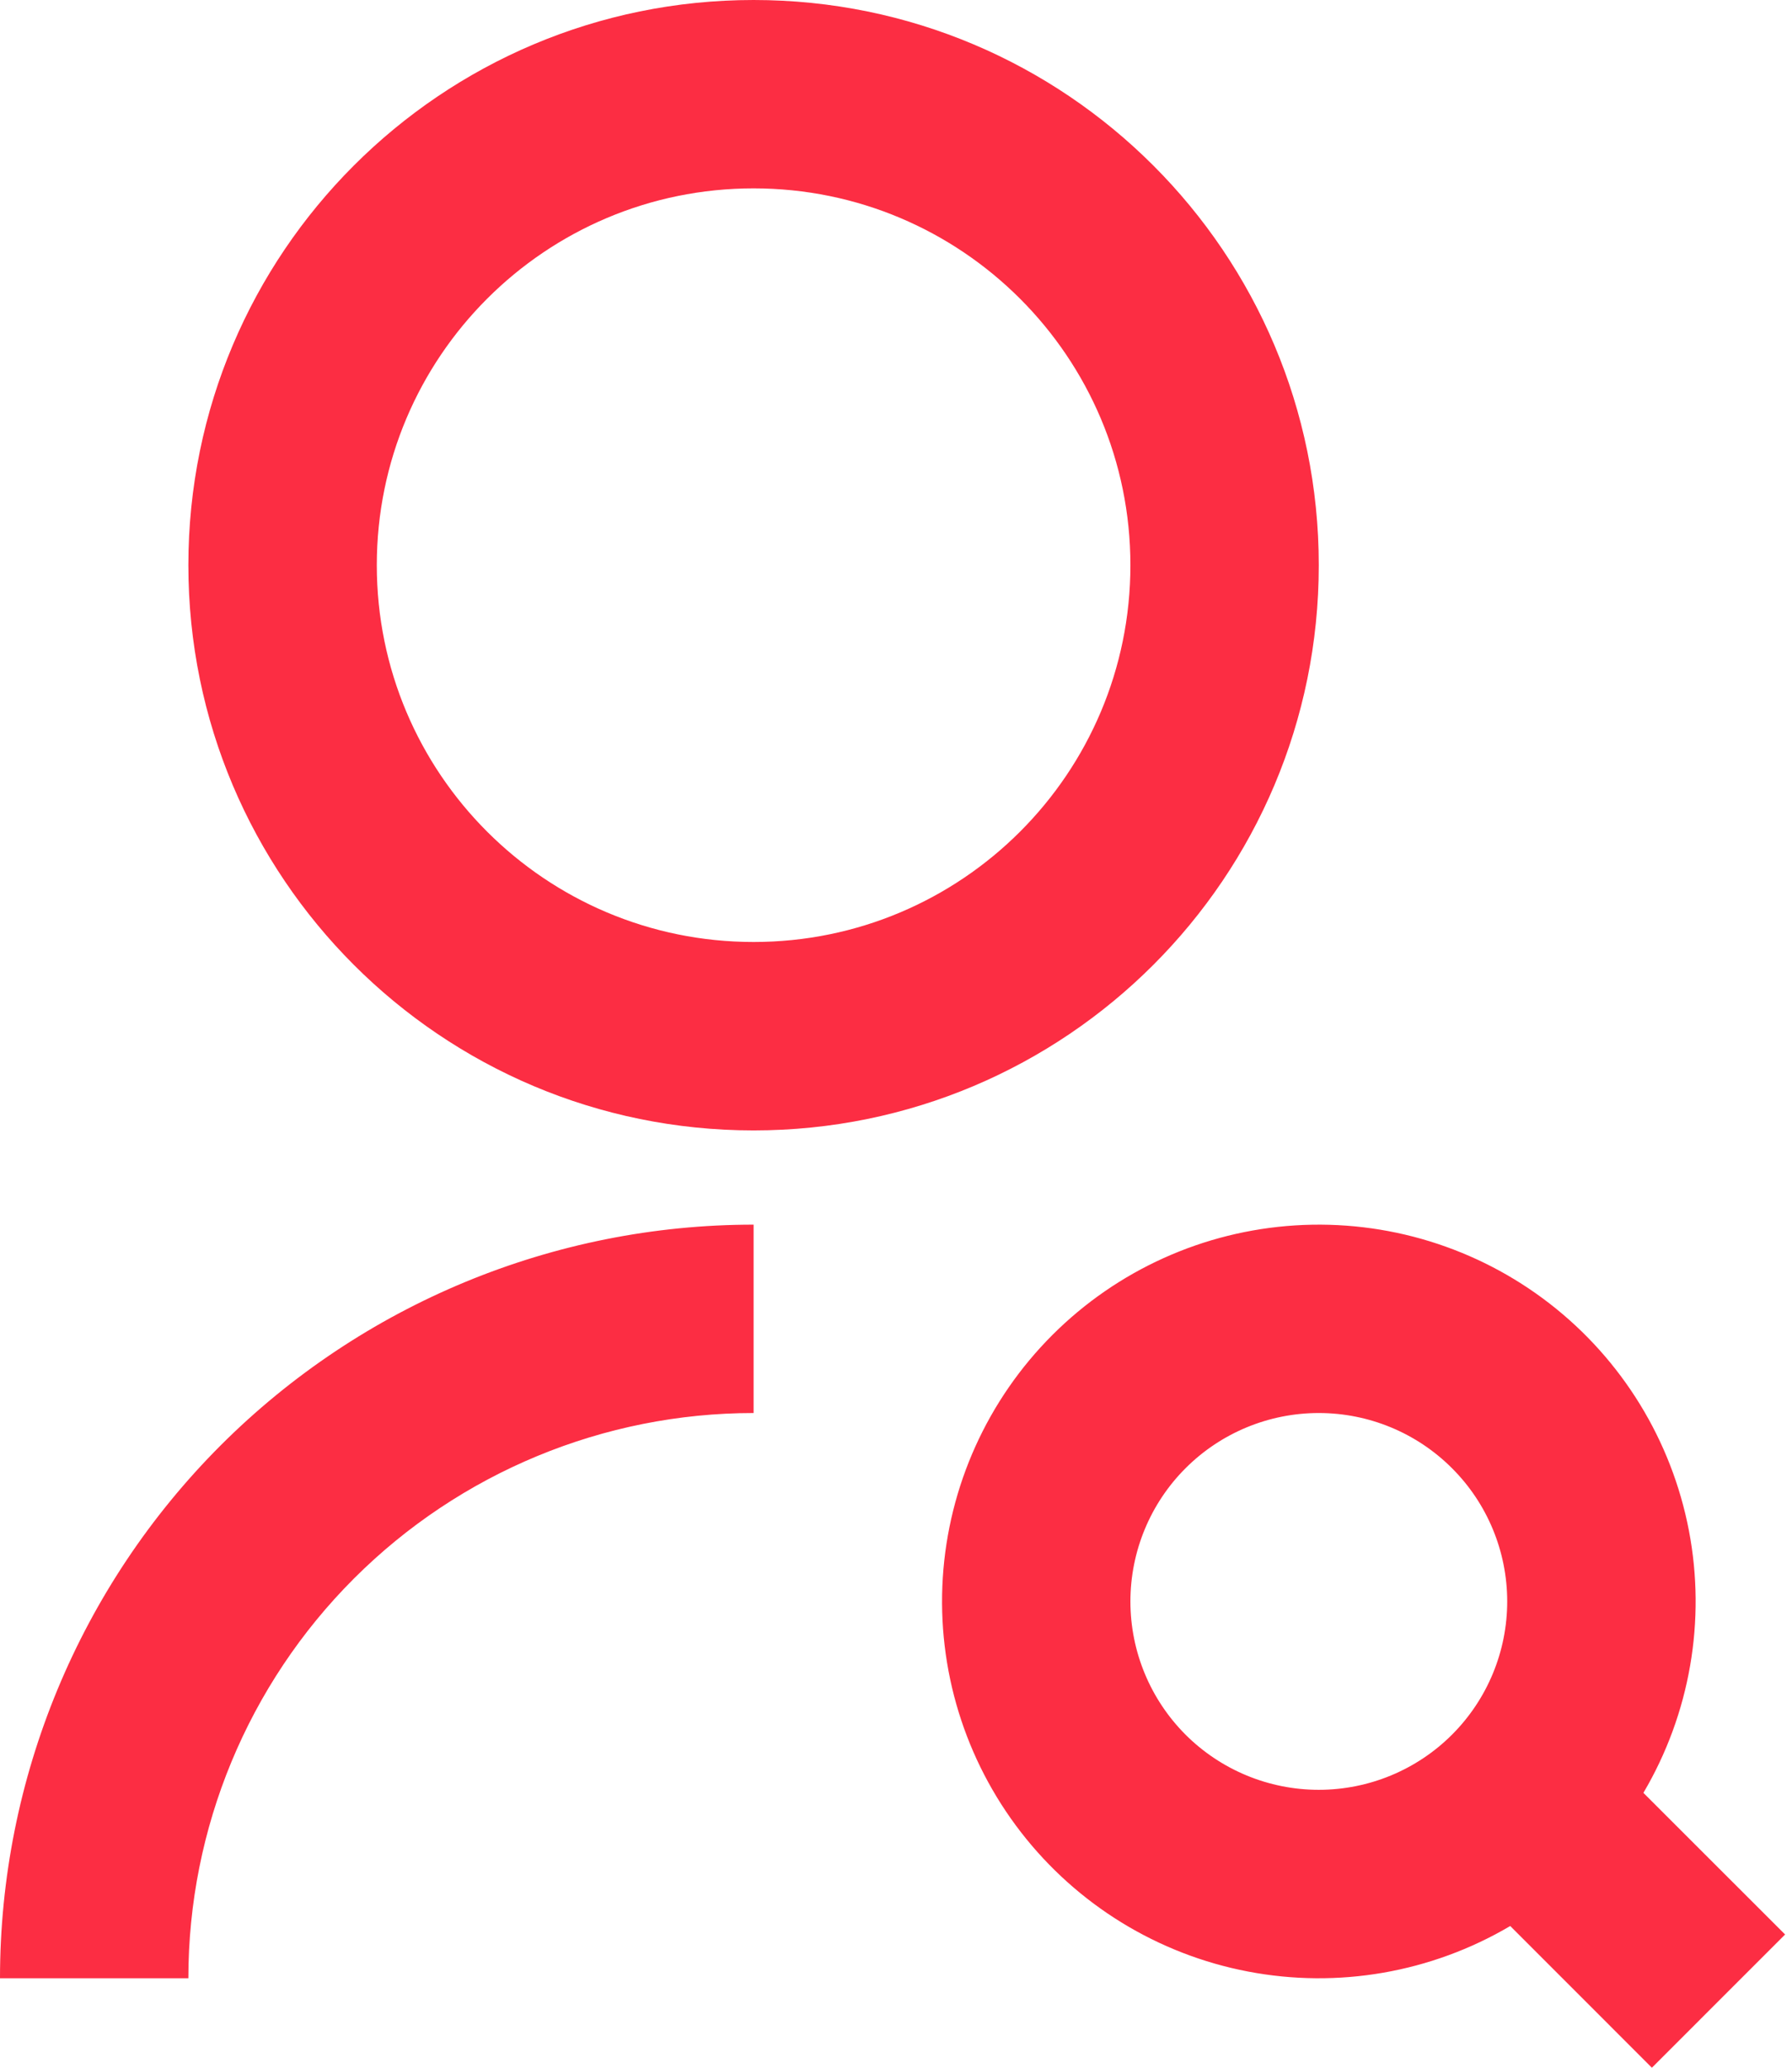
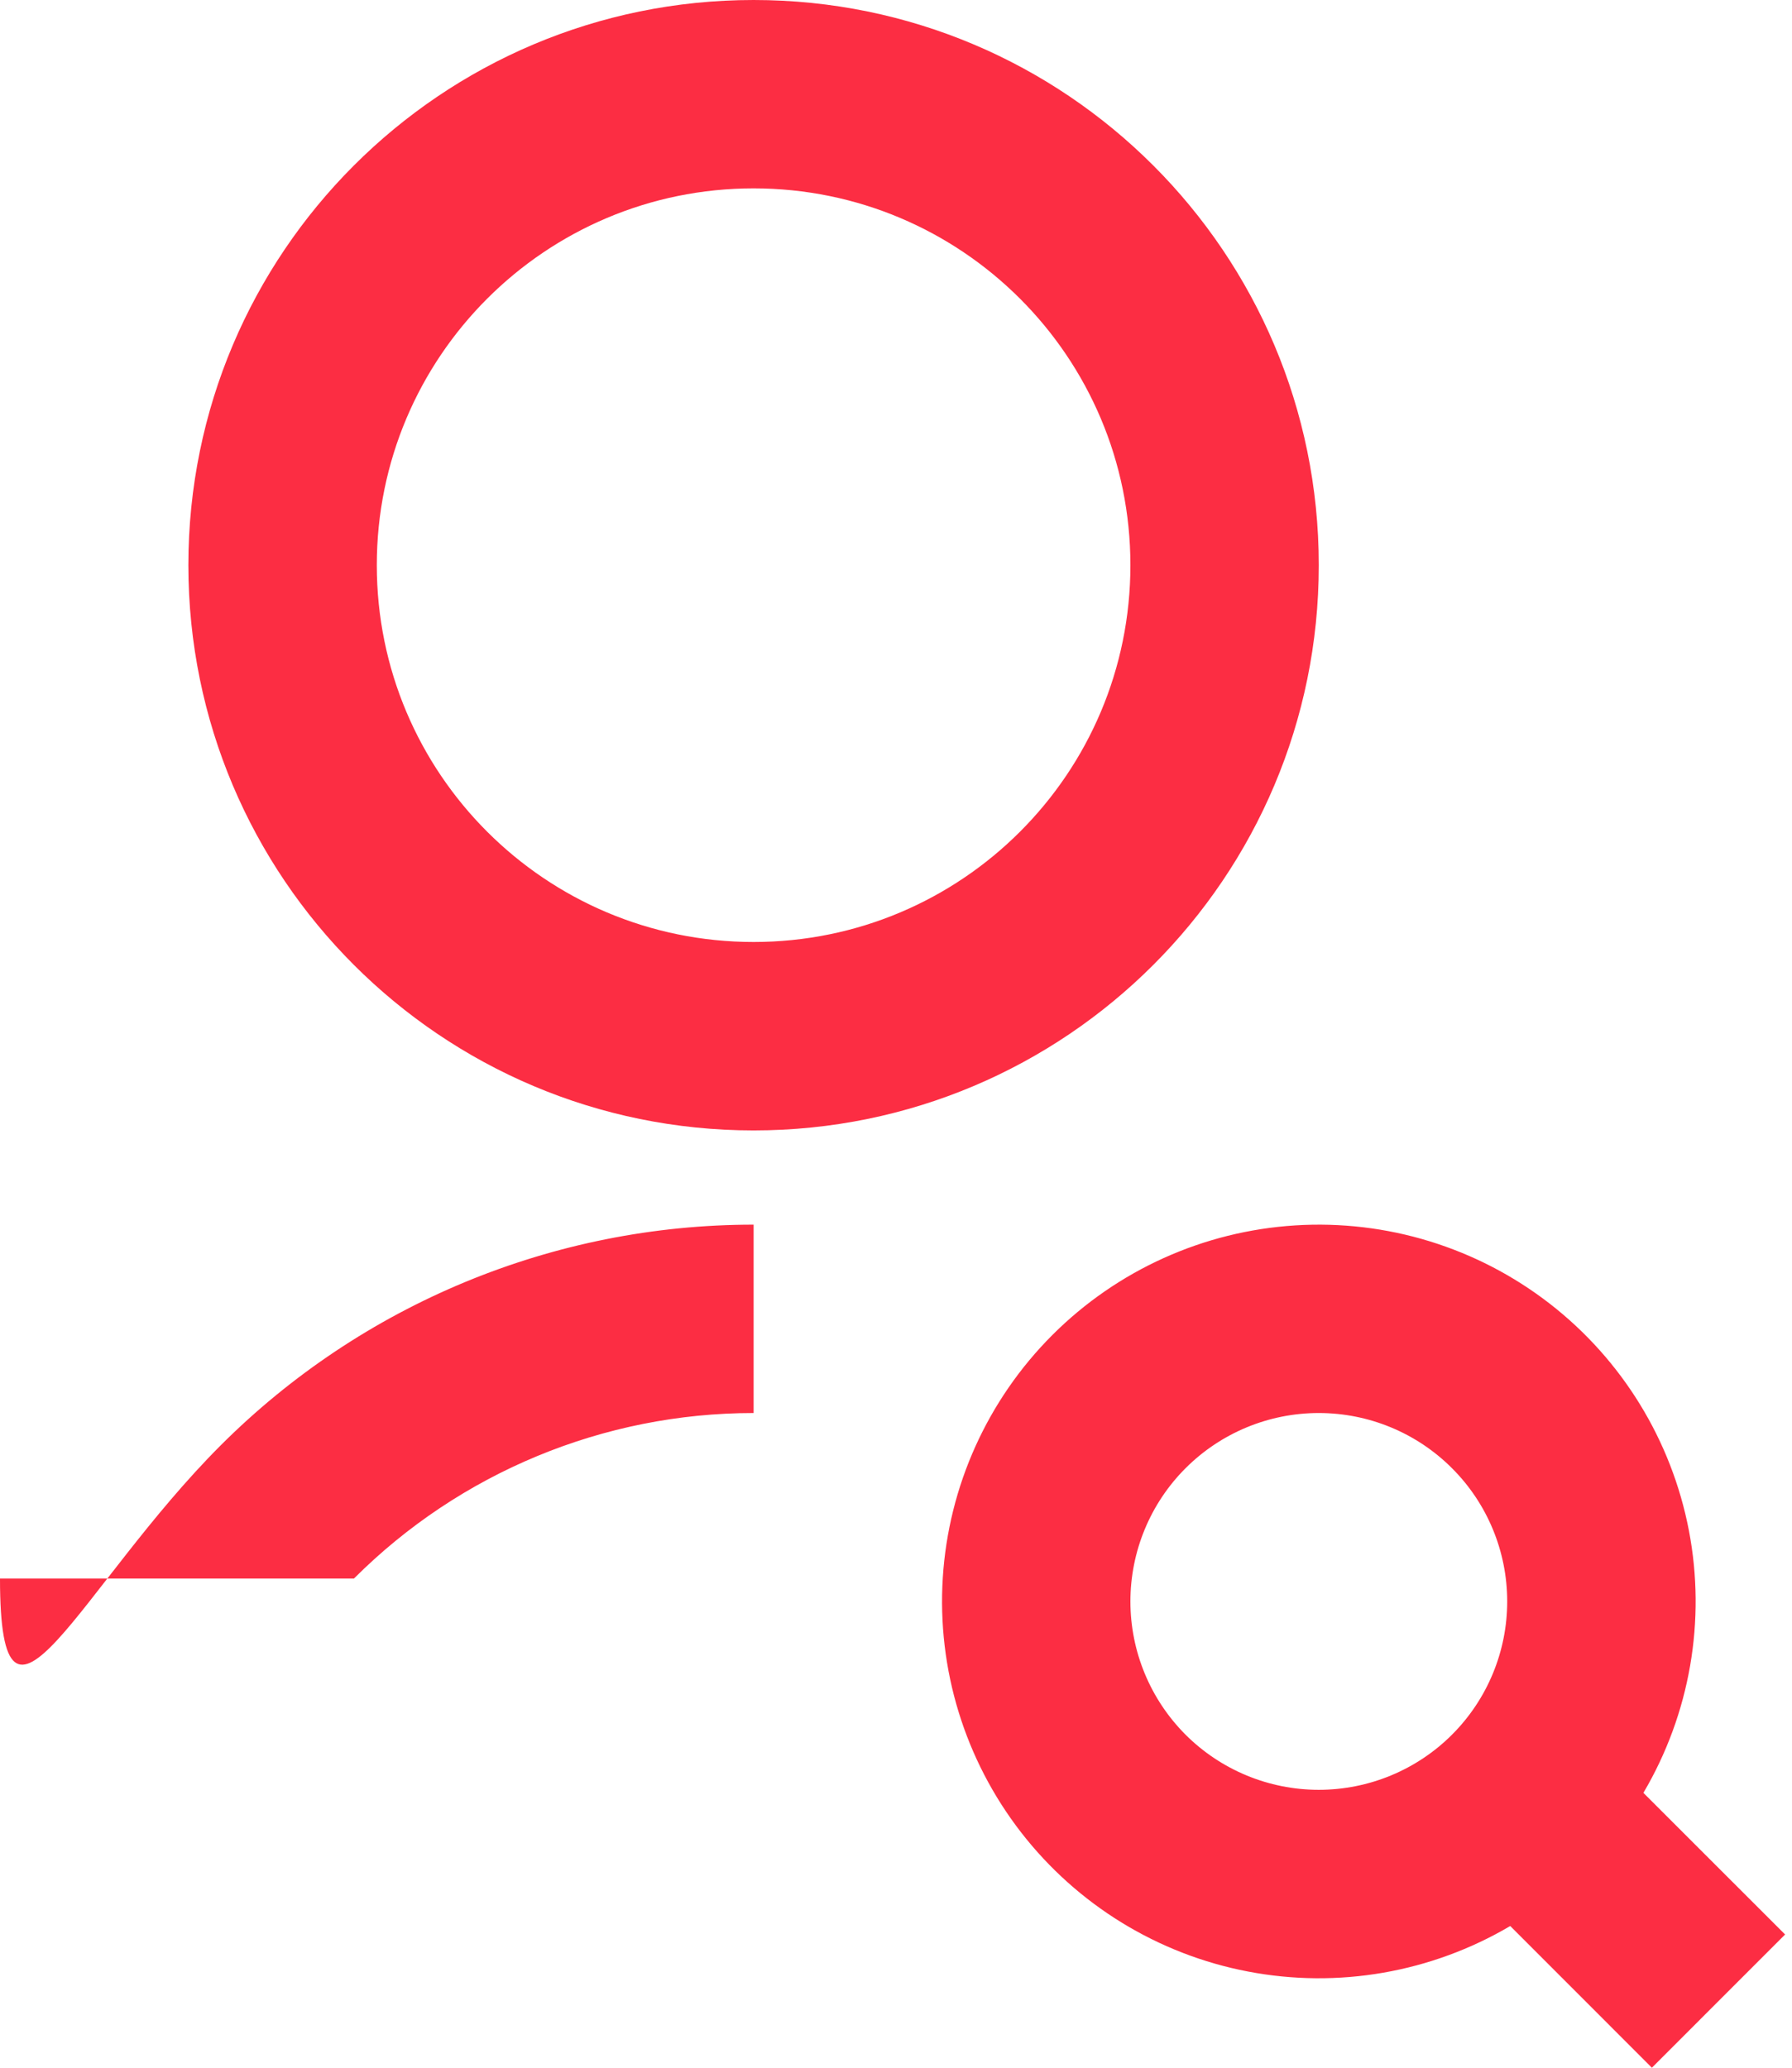
<svg xmlns="http://www.w3.org/2000/svg" width="26" height="30" viewBox="0 0 26 30" fill="none">
-   <path d="M10.934 17.768V20.501C8.759 20.501 6.673 21.365 5.135 22.903C3.597 24.441 2.733 26.527 2.733 28.702H0C0 25.802 1.152 23.021 3.202 20.97C5.253 18.92 8.034 17.768 10.934 17.768ZM10.934 16.401C6.403 16.401 2.733 12.731 2.733 8.2C2.733 3.67 6.403 0 10.934 0C15.465 0 19.134 3.67 19.134 8.2C19.134 12.731 15.465 16.401 10.934 16.401ZM10.934 13.667C13.954 13.667 16.401 11.221 16.401 8.2C16.401 5.18 13.954 2.733 10.934 2.733C7.913 2.733 5.467 5.18 5.467 8.2C5.467 11.221 7.913 13.667 10.934 13.667ZM23.844 26.012L25.9 28.067L23.967 30L21.912 27.944C20.765 28.62 19.412 28.855 18.105 28.604C16.798 28.354 15.628 27.635 14.813 26.583C13.998 25.531 13.595 24.218 13.679 22.89C13.763 21.562 14.328 20.31 15.269 19.369C16.21 18.428 17.462 17.863 18.79 17.779C20.118 17.695 21.431 18.098 22.483 18.913C23.535 19.728 24.253 20.899 24.504 22.205C24.755 23.512 24.52 24.866 23.844 26.012ZM19.134 25.968C19.859 25.968 20.555 25.68 21.067 25.168C21.58 24.655 21.868 23.96 21.868 23.235C21.868 22.51 21.58 21.814 21.067 21.302C20.555 20.789 19.859 20.501 19.134 20.501C18.409 20.501 17.714 20.789 17.201 21.302C16.689 21.814 16.401 22.51 16.401 23.235C16.401 23.96 16.689 24.655 17.201 25.168C17.714 25.68 18.409 25.968 19.134 25.968Z" fill="#FC2D43" />
+   <path d="M10.934 17.768V20.501C8.759 20.501 6.673 21.365 5.135 22.903H0C0 25.802 1.152 23.021 3.202 20.97C5.253 18.92 8.034 17.768 10.934 17.768ZM10.934 16.401C6.403 16.401 2.733 12.731 2.733 8.2C2.733 3.67 6.403 0 10.934 0C15.465 0 19.134 3.67 19.134 8.2C19.134 12.731 15.465 16.401 10.934 16.401ZM10.934 13.667C13.954 13.667 16.401 11.221 16.401 8.2C16.401 5.18 13.954 2.733 10.934 2.733C7.913 2.733 5.467 5.18 5.467 8.2C5.467 11.221 7.913 13.667 10.934 13.667ZM23.844 26.012L25.9 28.067L23.967 30L21.912 27.944C20.765 28.62 19.412 28.855 18.105 28.604C16.798 28.354 15.628 27.635 14.813 26.583C13.998 25.531 13.595 24.218 13.679 22.89C13.763 21.562 14.328 20.31 15.269 19.369C16.21 18.428 17.462 17.863 18.79 17.779C20.118 17.695 21.431 18.098 22.483 18.913C23.535 19.728 24.253 20.899 24.504 22.205C24.755 23.512 24.52 24.866 23.844 26.012ZM19.134 25.968C19.859 25.968 20.555 25.68 21.067 25.168C21.58 24.655 21.868 23.96 21.868 23.235C21.868 22.51 21.58 21.814 21.067 21.302C20.555 20.789 19.859 20.501 19.134 20.501C18.409 20.501 17.714 20.789 17.201 21.302C16.689 21.814 16.401 22.51 16.401 23.235C16.401 23.96 16.689 24.655 17.201 25.168C17.714 25.68 18.409 25.968 19.134 25.968Z" fill="#FC2D43" />
</svg>